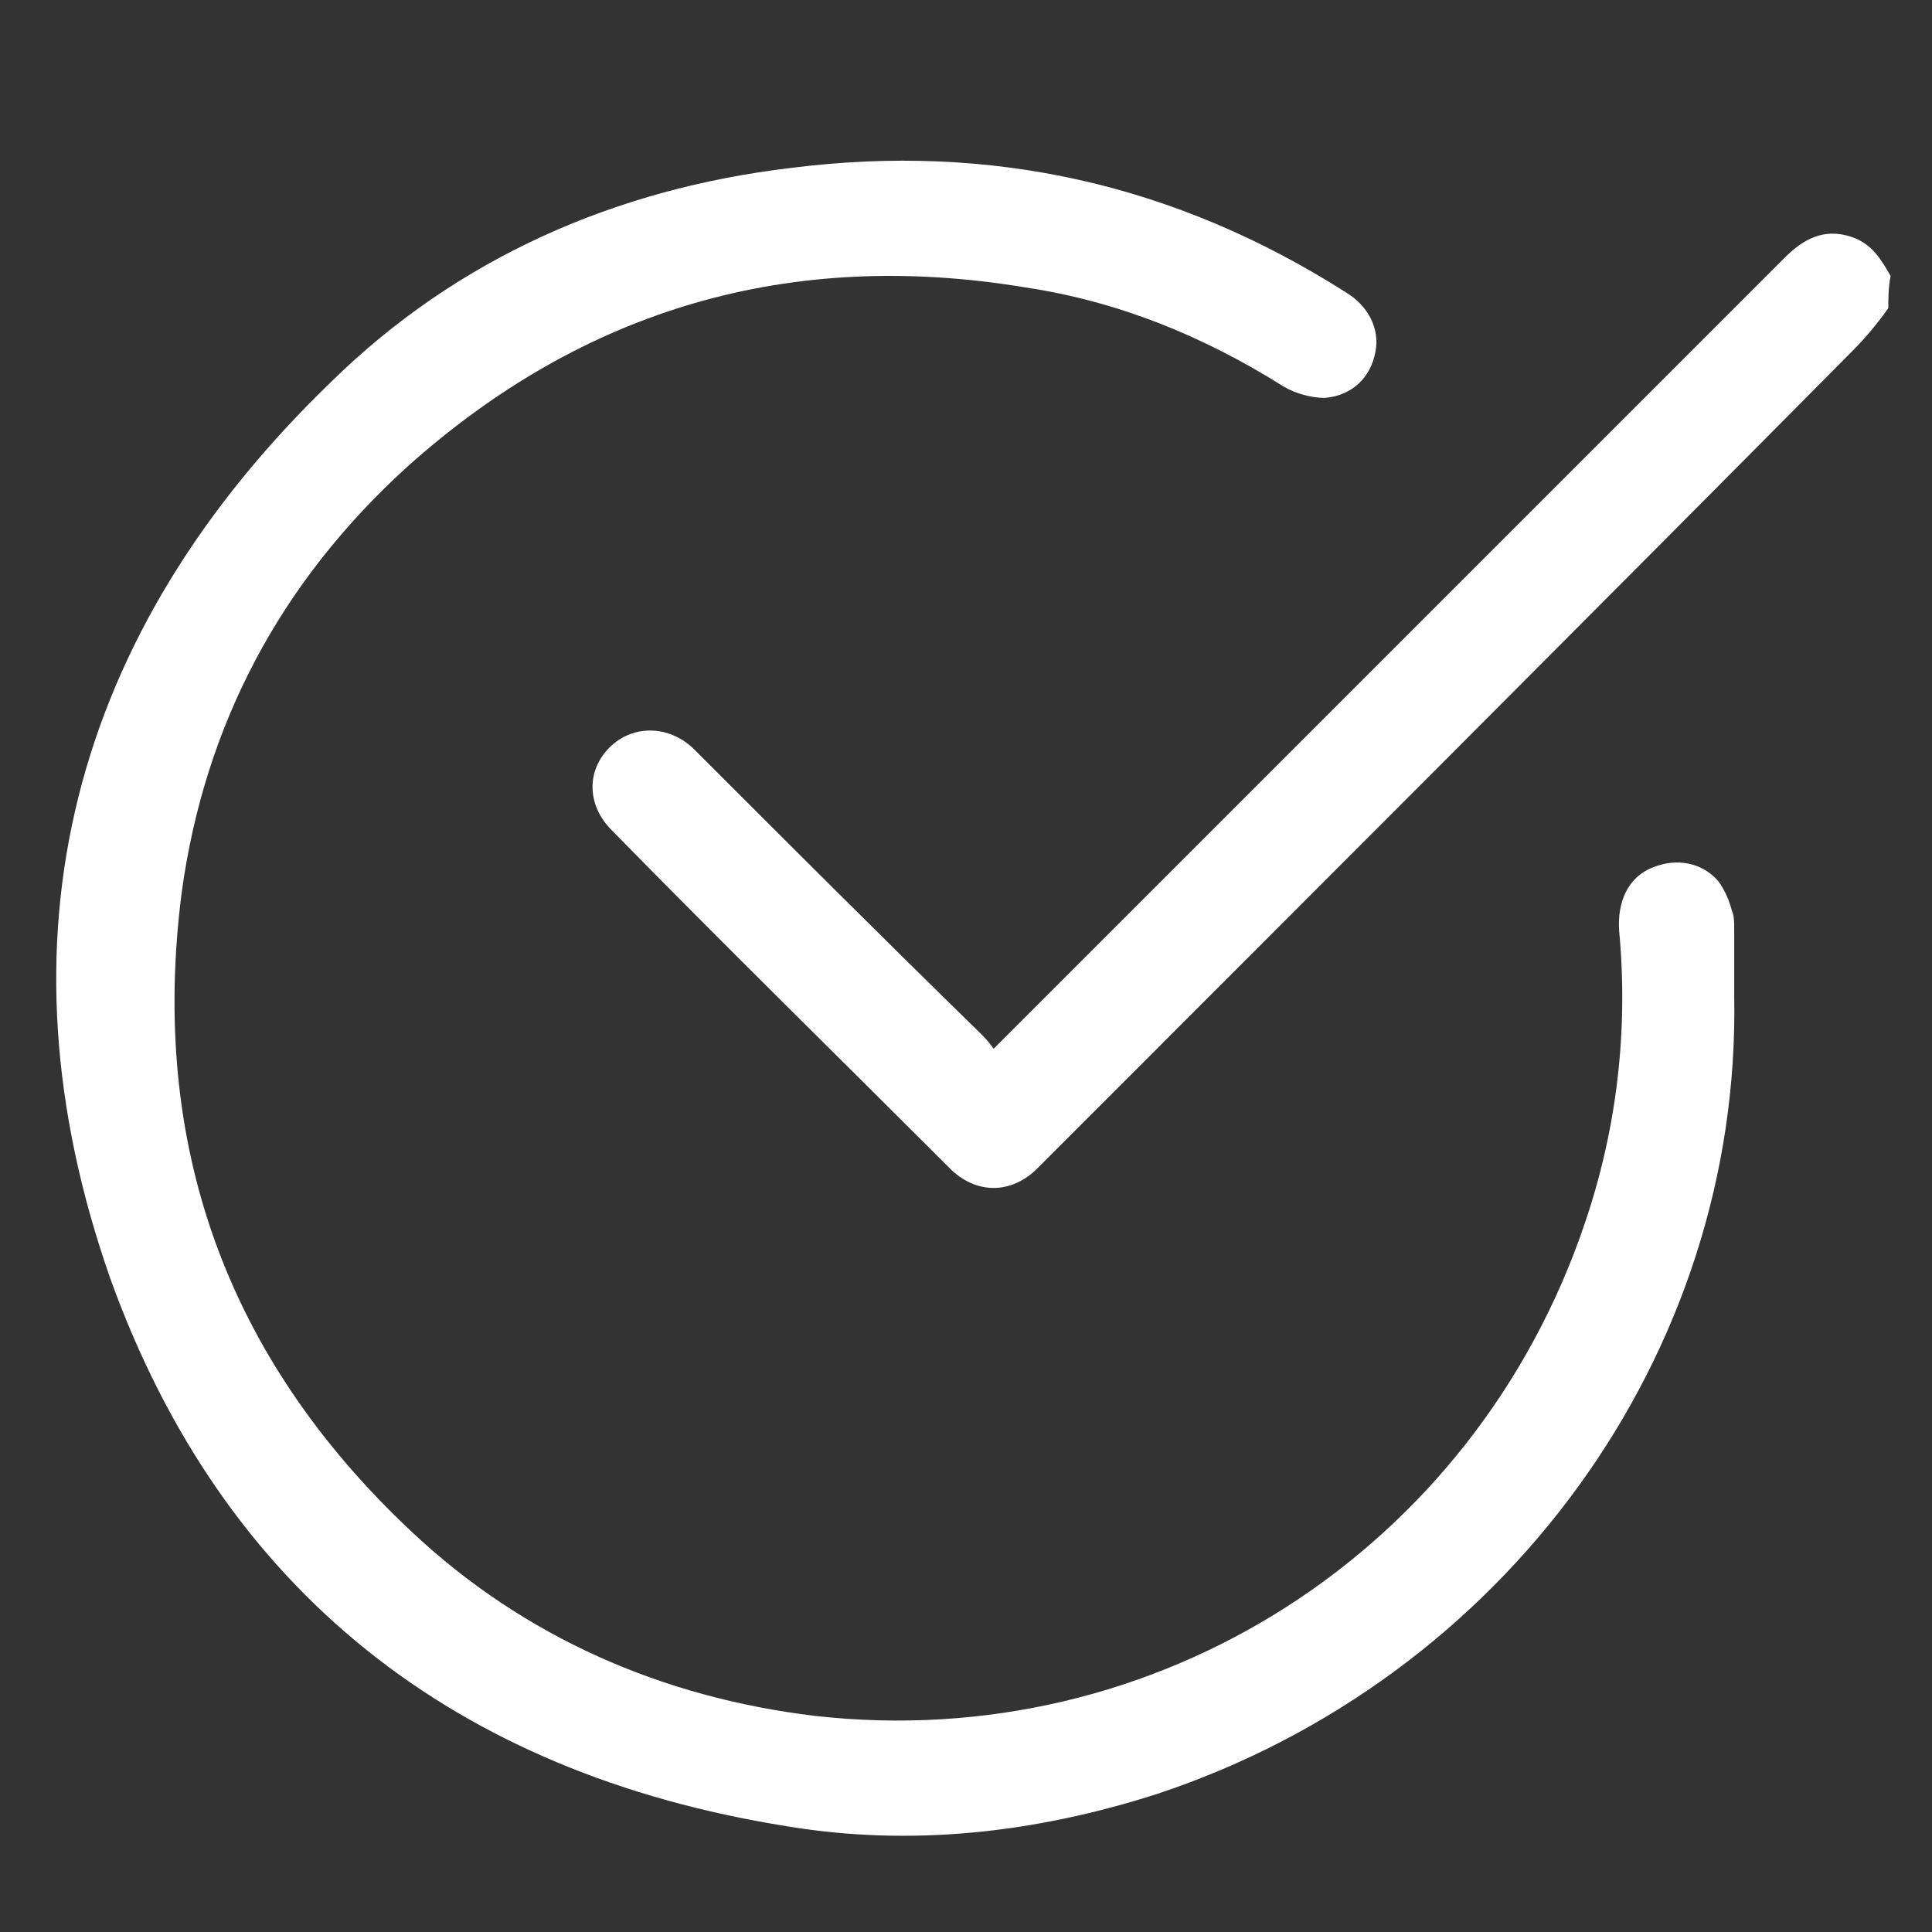
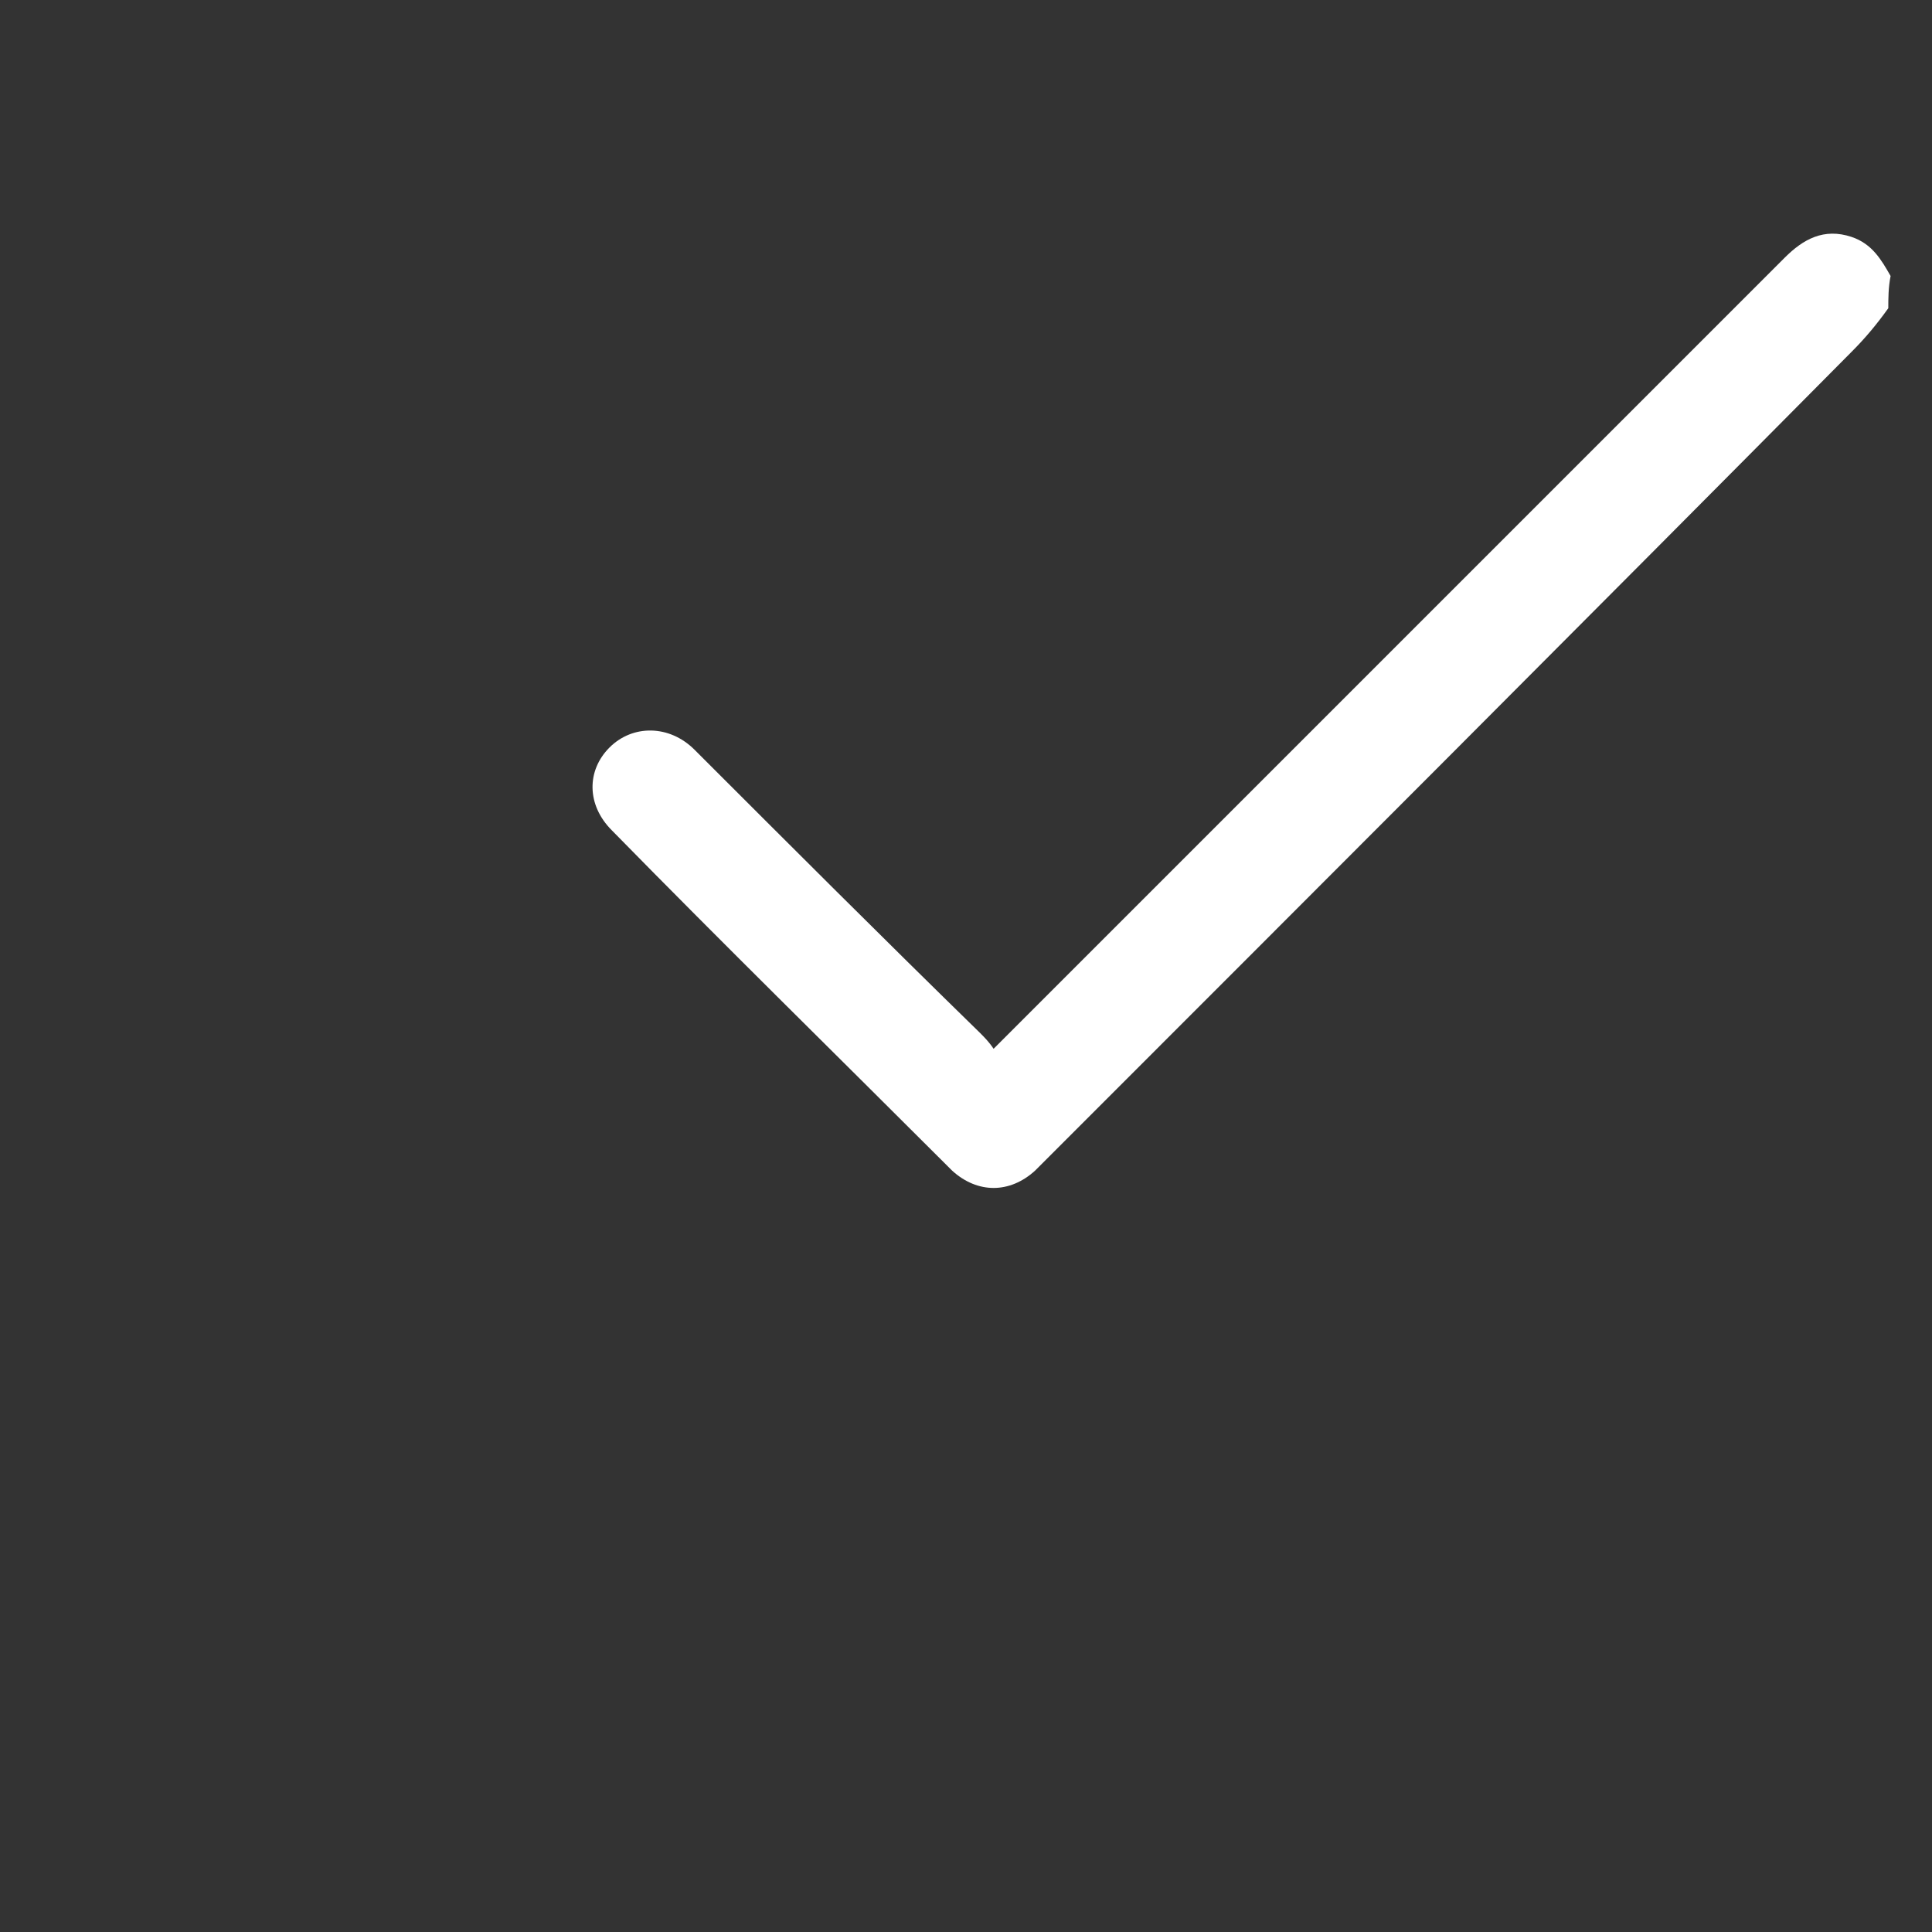
<svg xmlns="http://www.w3.org/2000/svg" version="1.1" id="Layer_1" x="0px" y="0px" viewBox="0 0 84 84" style="enable-background:new 0 0 84 84;" xml:space="preserve">
  <rect x="0" y="0" width="84" height="84" fill="#333333" stroke="none" />
  <style type="text/css">
	.st0{fill:#FFFFFF;}
</style>
  <path class="st0" d="M82.1,13.4c-0.5,0.7-1,1.3-1.6,1.9C68.9,27,57.2,38.7,45.6,50.3c-0.2,0.2-0.4,0.4-0.6,0.6c-1.1,1-2.5,1-3.6,0  c-4.9-4.9-9.9-9.8-14.8-14.8c-1.1-1.1-1.1-2.6-0.1-3.6c1-1,2.6-1,3.7,0.1c4.1,4.1,8.2,8.2,12.4,12.3c0.2,0.2,0.4,0.4,0.6,0.7  c0.3-0.3,0.5-0.5,0.7-0.7c11.2-11.2,22.4-22.4,33.7-33.7c0.8-0.8,1.7-1.3,2.9-0.9c0.9,0.3,1.3,1,1.7,1.7  C82.1,12.5,82.1,13,82.1,13.4z" />
-   <path class="st0" d="M75.4,43.3C75.7,58.9,65.4,73,50.3,78c-5.3,1.7-10.7,2.3-16.1,1.4C19.8,77.1,9.7,69.2,4.8,55.6  c-5.2-14.8-1.7-28.1,9.6-39c5.5-5.4,12.4-8.4,20-9.3c8.7-1.1,16.7,0.7,24.1,5.4c1,0.6,1.5,1.6,1.3,2.6c-0.2,1.1-1,1.9-2.2,2  c-0.6,0-1.3-0.2-1.8-0.5c-3.5-2.2-7.2-3.7-11.2-4.3c-10.2-1.7-19.2,0.9-26.9,7.8c-5.5,5-8.8,11.2-9.8,18.5  C6.5,49.7,9.8,59,17.9,66.6c4.9,4.6,10.9,7.2,17.5,8c14.9,1.7,28.7-7.2,33.5-21.4c1.4-4.1,1.9-8.4,1.5-12.7  c-0.1-1.3,0.4-2.4,1.5-2.8c1-0.4,2.1-0.2,2.8,0.6c0.3,0.4,0.5,0.9,0.6,1.3c0.1,0.2,0.1,0.5,0.1,0.8C75.4,41.4,75.4,42.4,75.4,43.3z" />
</svg>